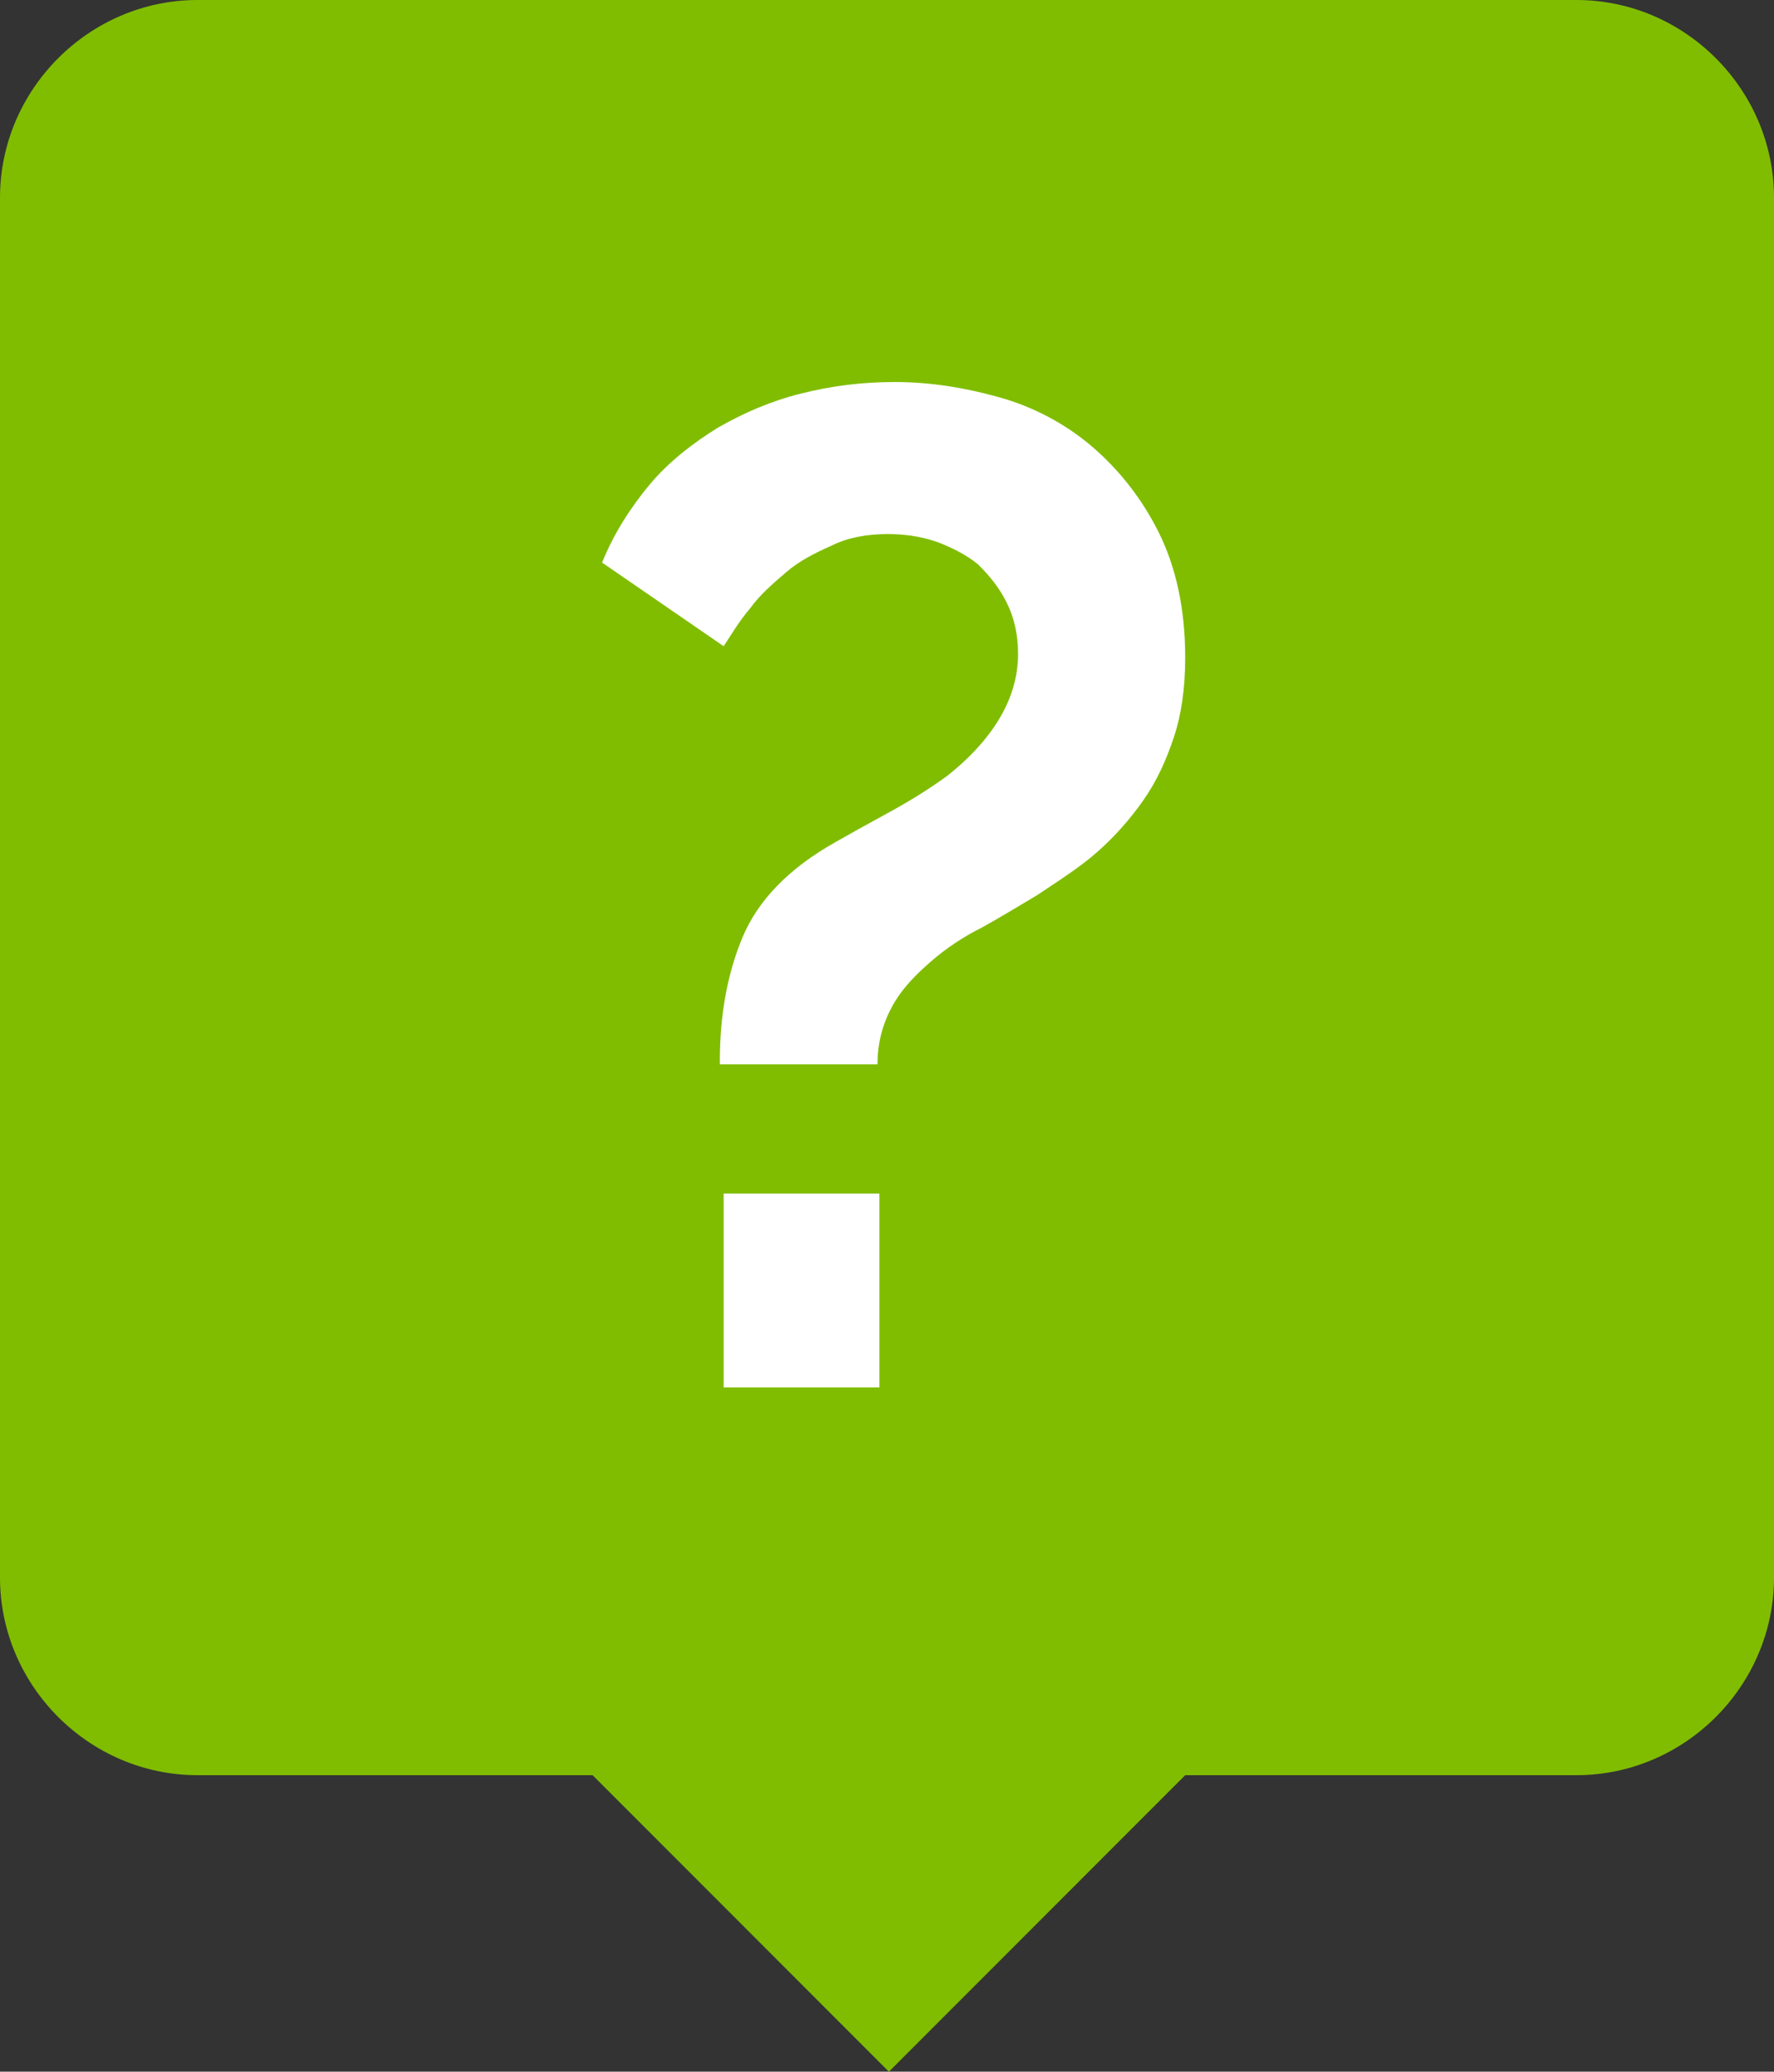
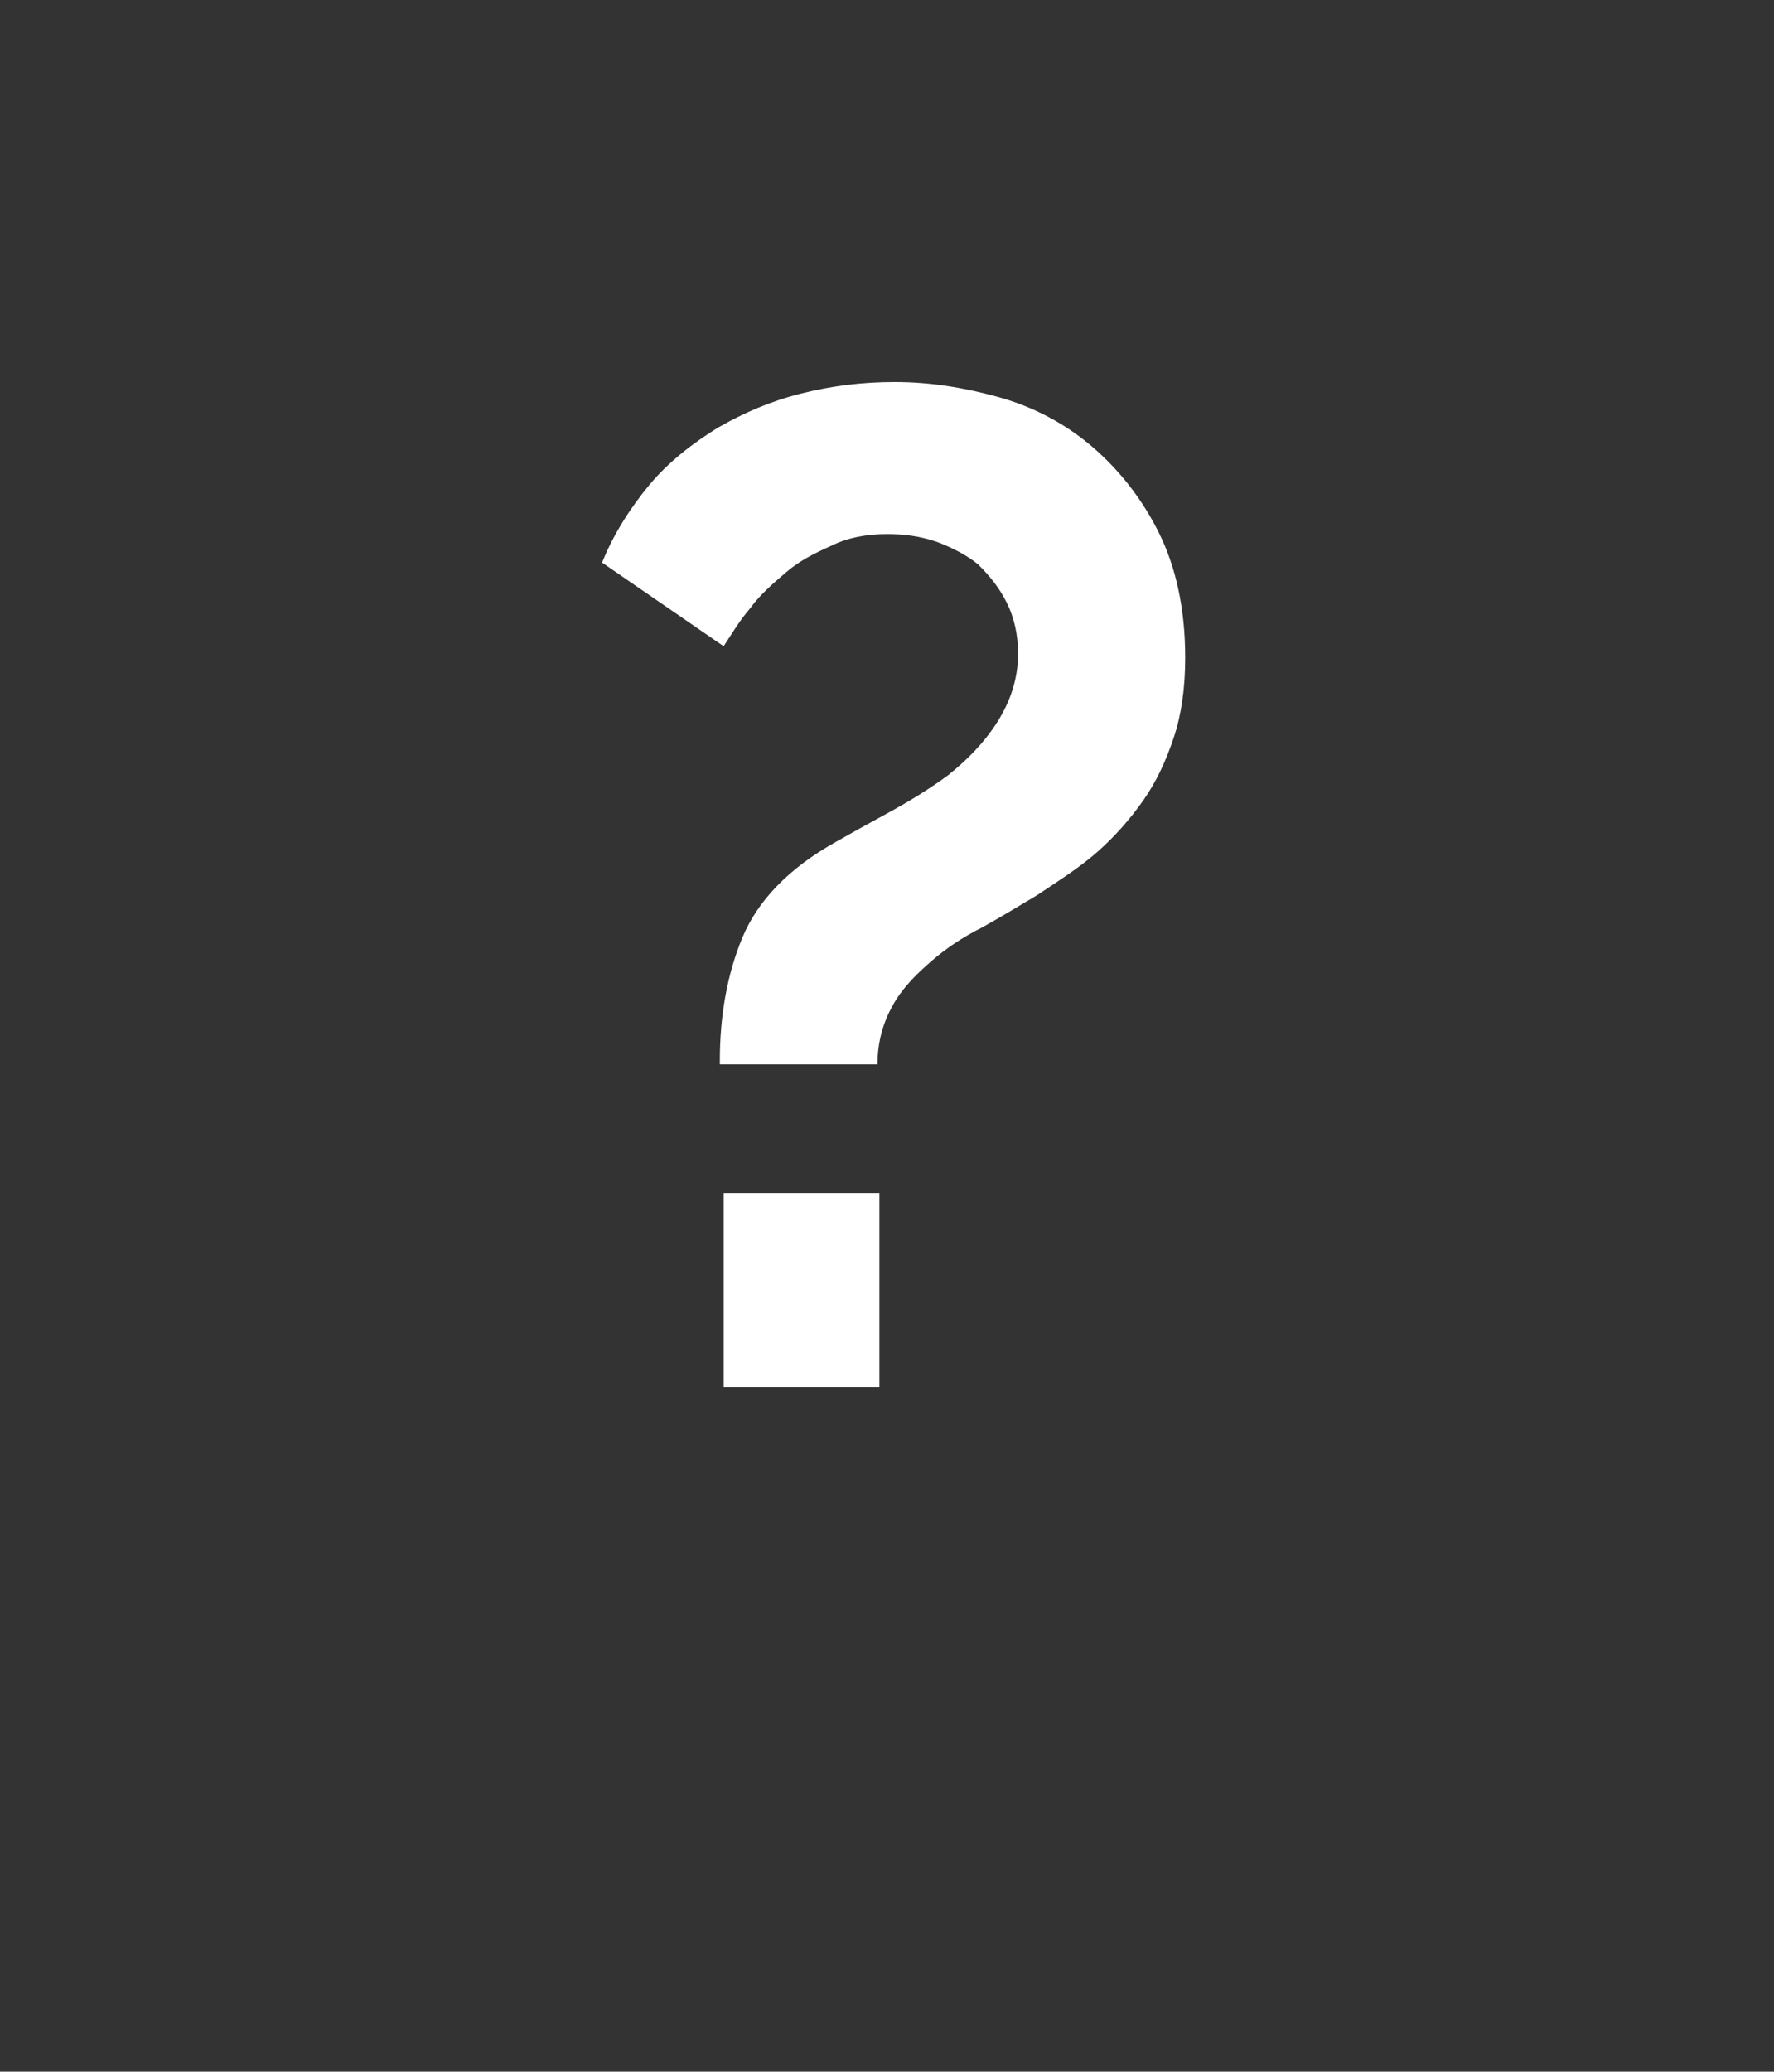
<svg xmlns="http://www.w3.org/2000/svg" version="1.1" id="Layer_1" x="0px" y="0px" viewBox="0 0 93.4 109" style="enable-background:new 0 0 93.4 109;" xml:space="preserve">
  <rect x="0" y="0" width="93.4" height="109" fill="#333333" stroke="none" />
  <style type="text/css">
	.st0{fill-rule:evenodd;clip-rule:evenodd;fill:#80BD01;}
	.st1{fill:#FFFFFF;}
</style>
  <g>
    <g id="Page-1">
      <g id="Icons-Communication" transform="translate(-211, -82)">
        <g id="live-help" transform="translate(211, 82.5)">
-           <path id="Shape_1_" class="st0" d="M10.4-0.5C4.7-0.5,0,4.2,0,9.9v72.6c0,5.7,4.7,10.4,10.4,10.4h20.8l15.6,15.6l15.6-15.6H83      c5.7,0,10.4-4.7,10.4-10.4V9.9c0-5.7-4.7-10.4-10.4-10.4l0,0" />
-         </g>
+           </g>
      </g>
    </g>
    <g>
      <path class="st1" d="M37.9,55.8c0-2.4,0.4-4.6,1.2-6.5c0.8-1.9,2.4-3.6,4.9-5c0.7-0.4,1.6-0.9,2.7-1.5c1.1-0.6,2.1-1.2,3.2-2    c1-0.8,1.9-1.7,2.6-2.8c0.7-1.1,1.1-2.3,1.1-3.6c0-1-0.2-1.9-0.6-2.7c-0.4-0.8-0.9-1.4-1.5-2c-0.6-0.5-1.4-0.9-2.2-1.2    c-0.9-0.3-1.7-0.4-2.6-0.4c-1.1,0-2.1,0.2-2.9,0.6c-0.9,0.4-1.7,0.8-2.4,1.4c-0.7,0.6-1.4,1.2-1.9,1.9c-0.6,0.7-1,1.4-1.4,2    l-6.4-4.4c0.6-1.5,1.5-2.9,2.5-4.1s2.3-2.2,3.6-3c1.4-0.8,2.8-1.4,4.4-1.8c1.6-0.4,3.2-0.6,4.9-0.6c1.9,0,3.7,0.3,5.5,0.8    c1.8,0.5,3.5,1.4,4.9,2.6c1.4,1.2,2.6,2.7,3.5,4.5c0.9,1.8,1.4,4,1.4,6.6c0,1.6-0.2,3-0.6,4.2c-0.4,1.2-0.9,2.3-1.6,3.3    c-0.7,1-1.5,1.9-2.4,2.7c-0.9,0.8-2,1.5-3.2,2.3c-1,0.6-2,1.2-2.9,1.7c-1,0.5-1.9,1.1-2.7,1.8c-0.8,0.7-1.5,1.4-2,2.3    c-0.5,0.9-0.8,1.9-0.8,3.1H37.9z M38.1,73V62.8h8.2V73H38.1z" />
    </g>
  </g>
</svg>